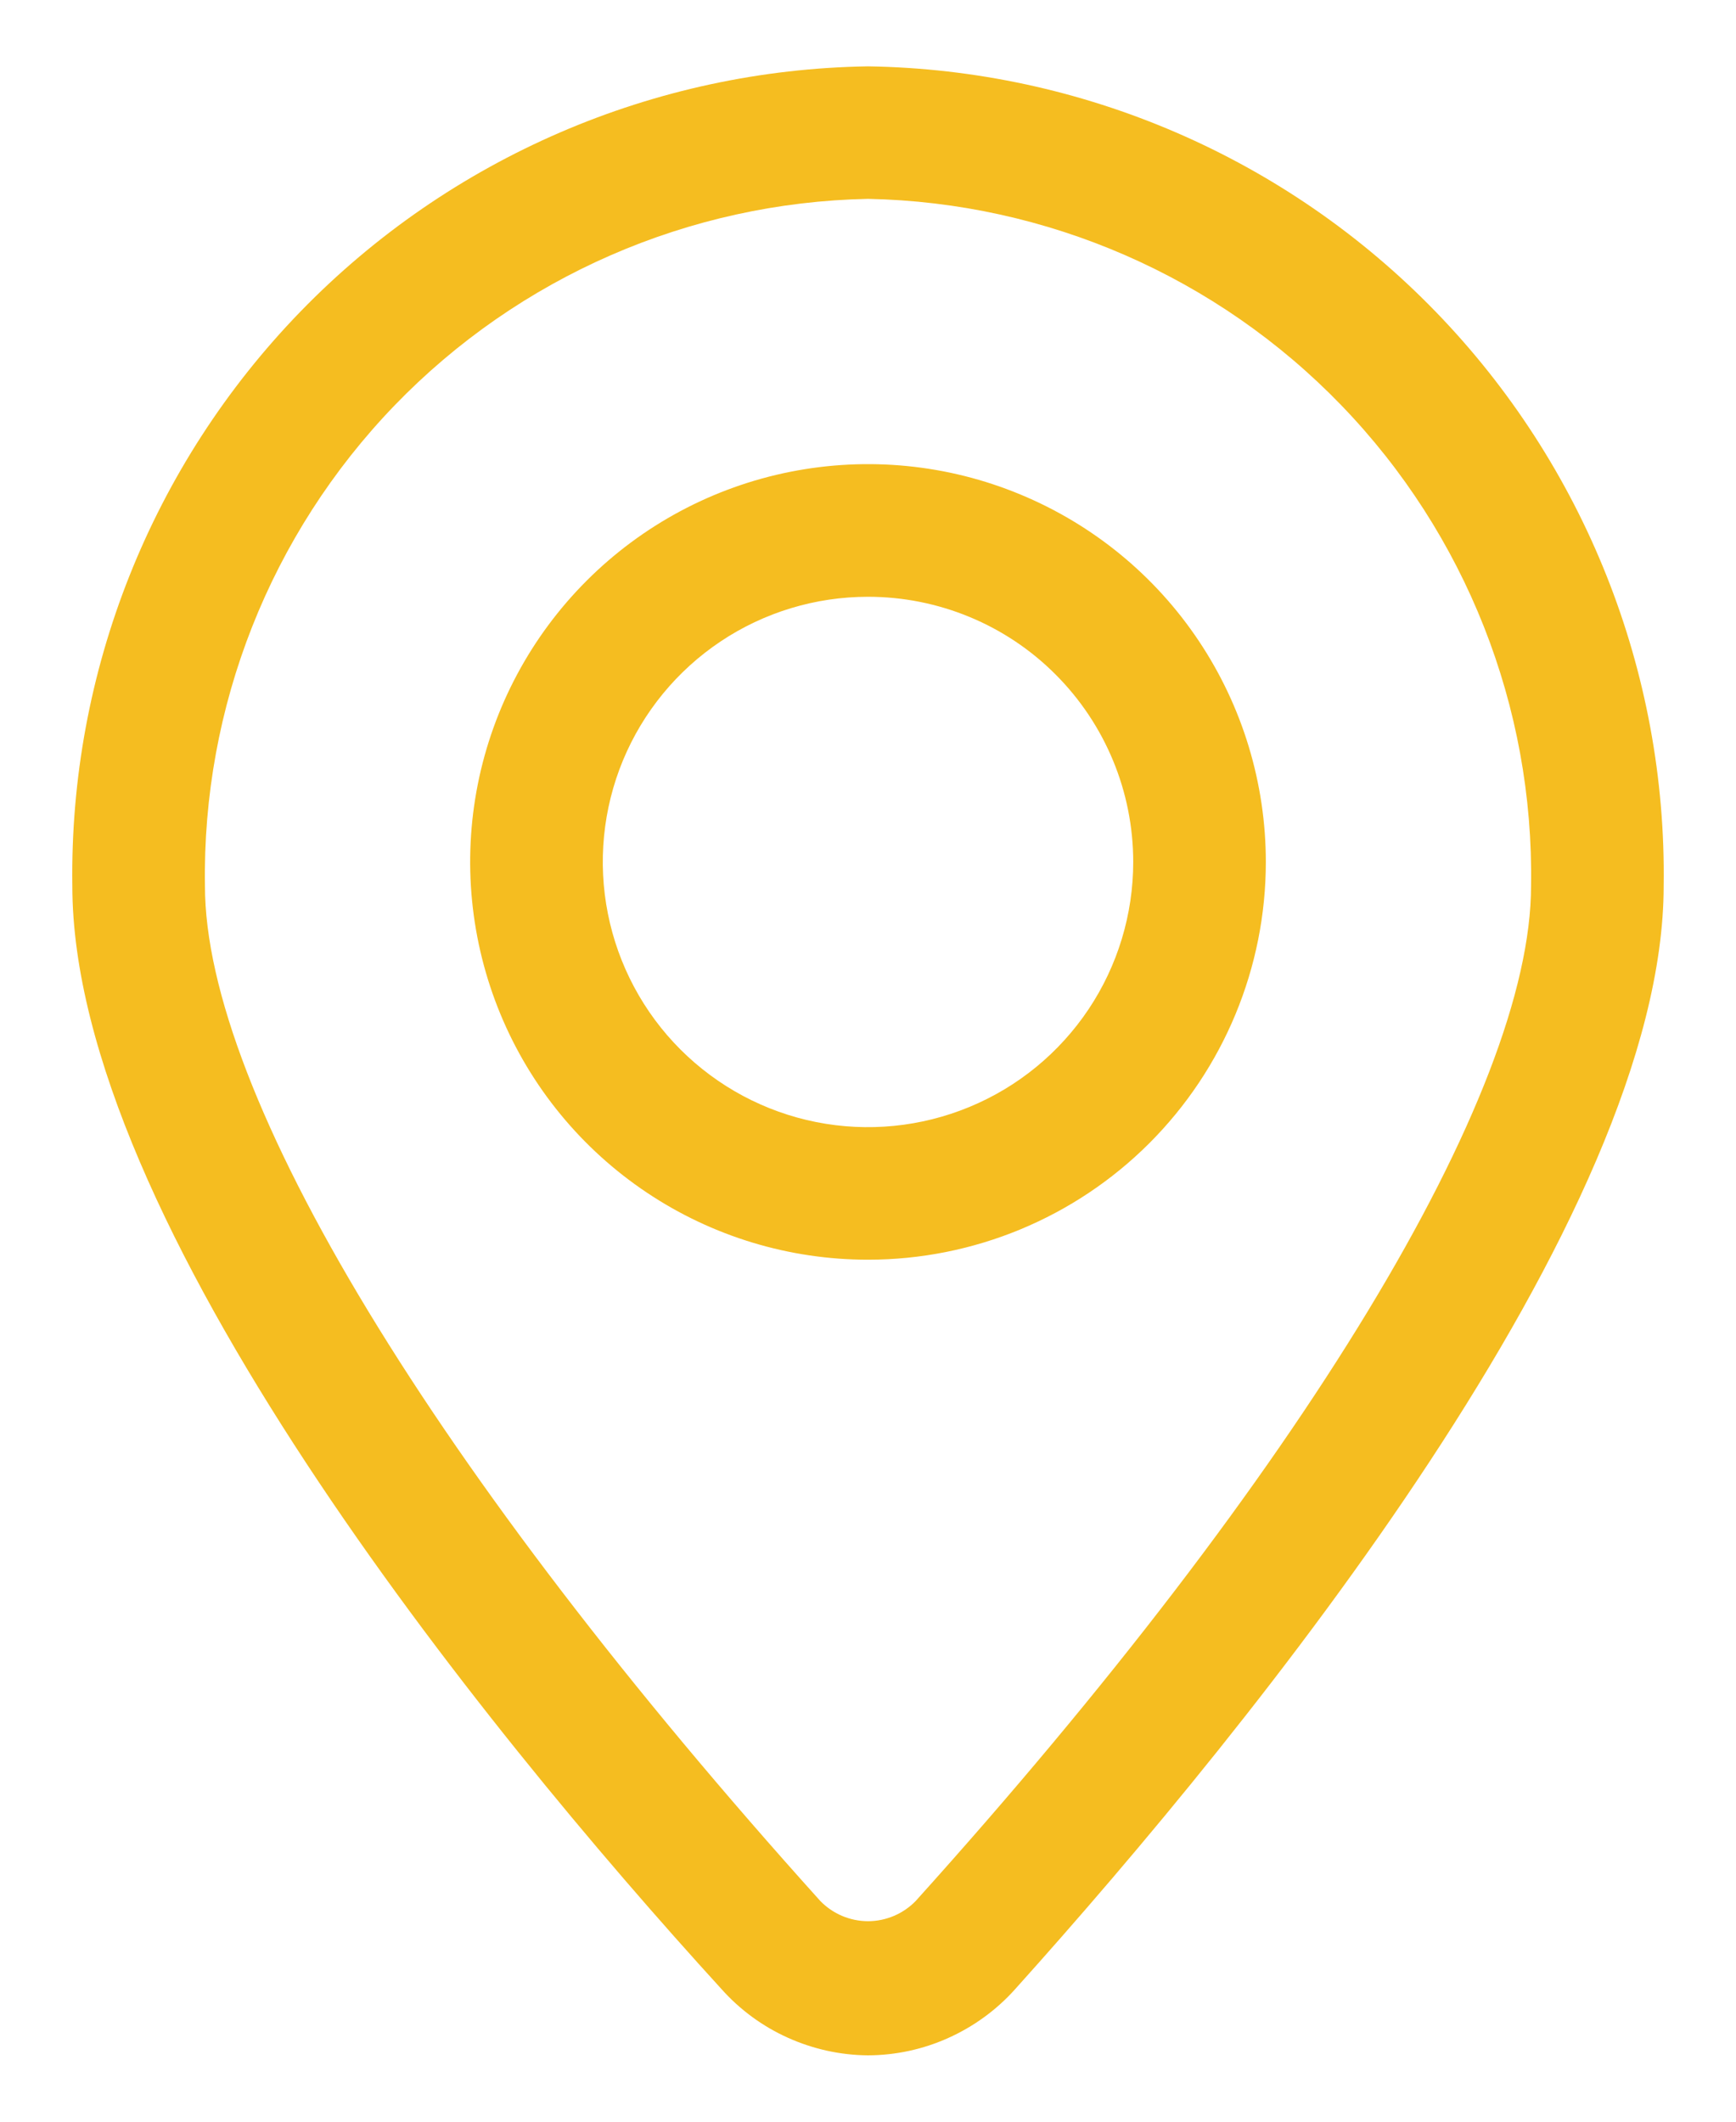
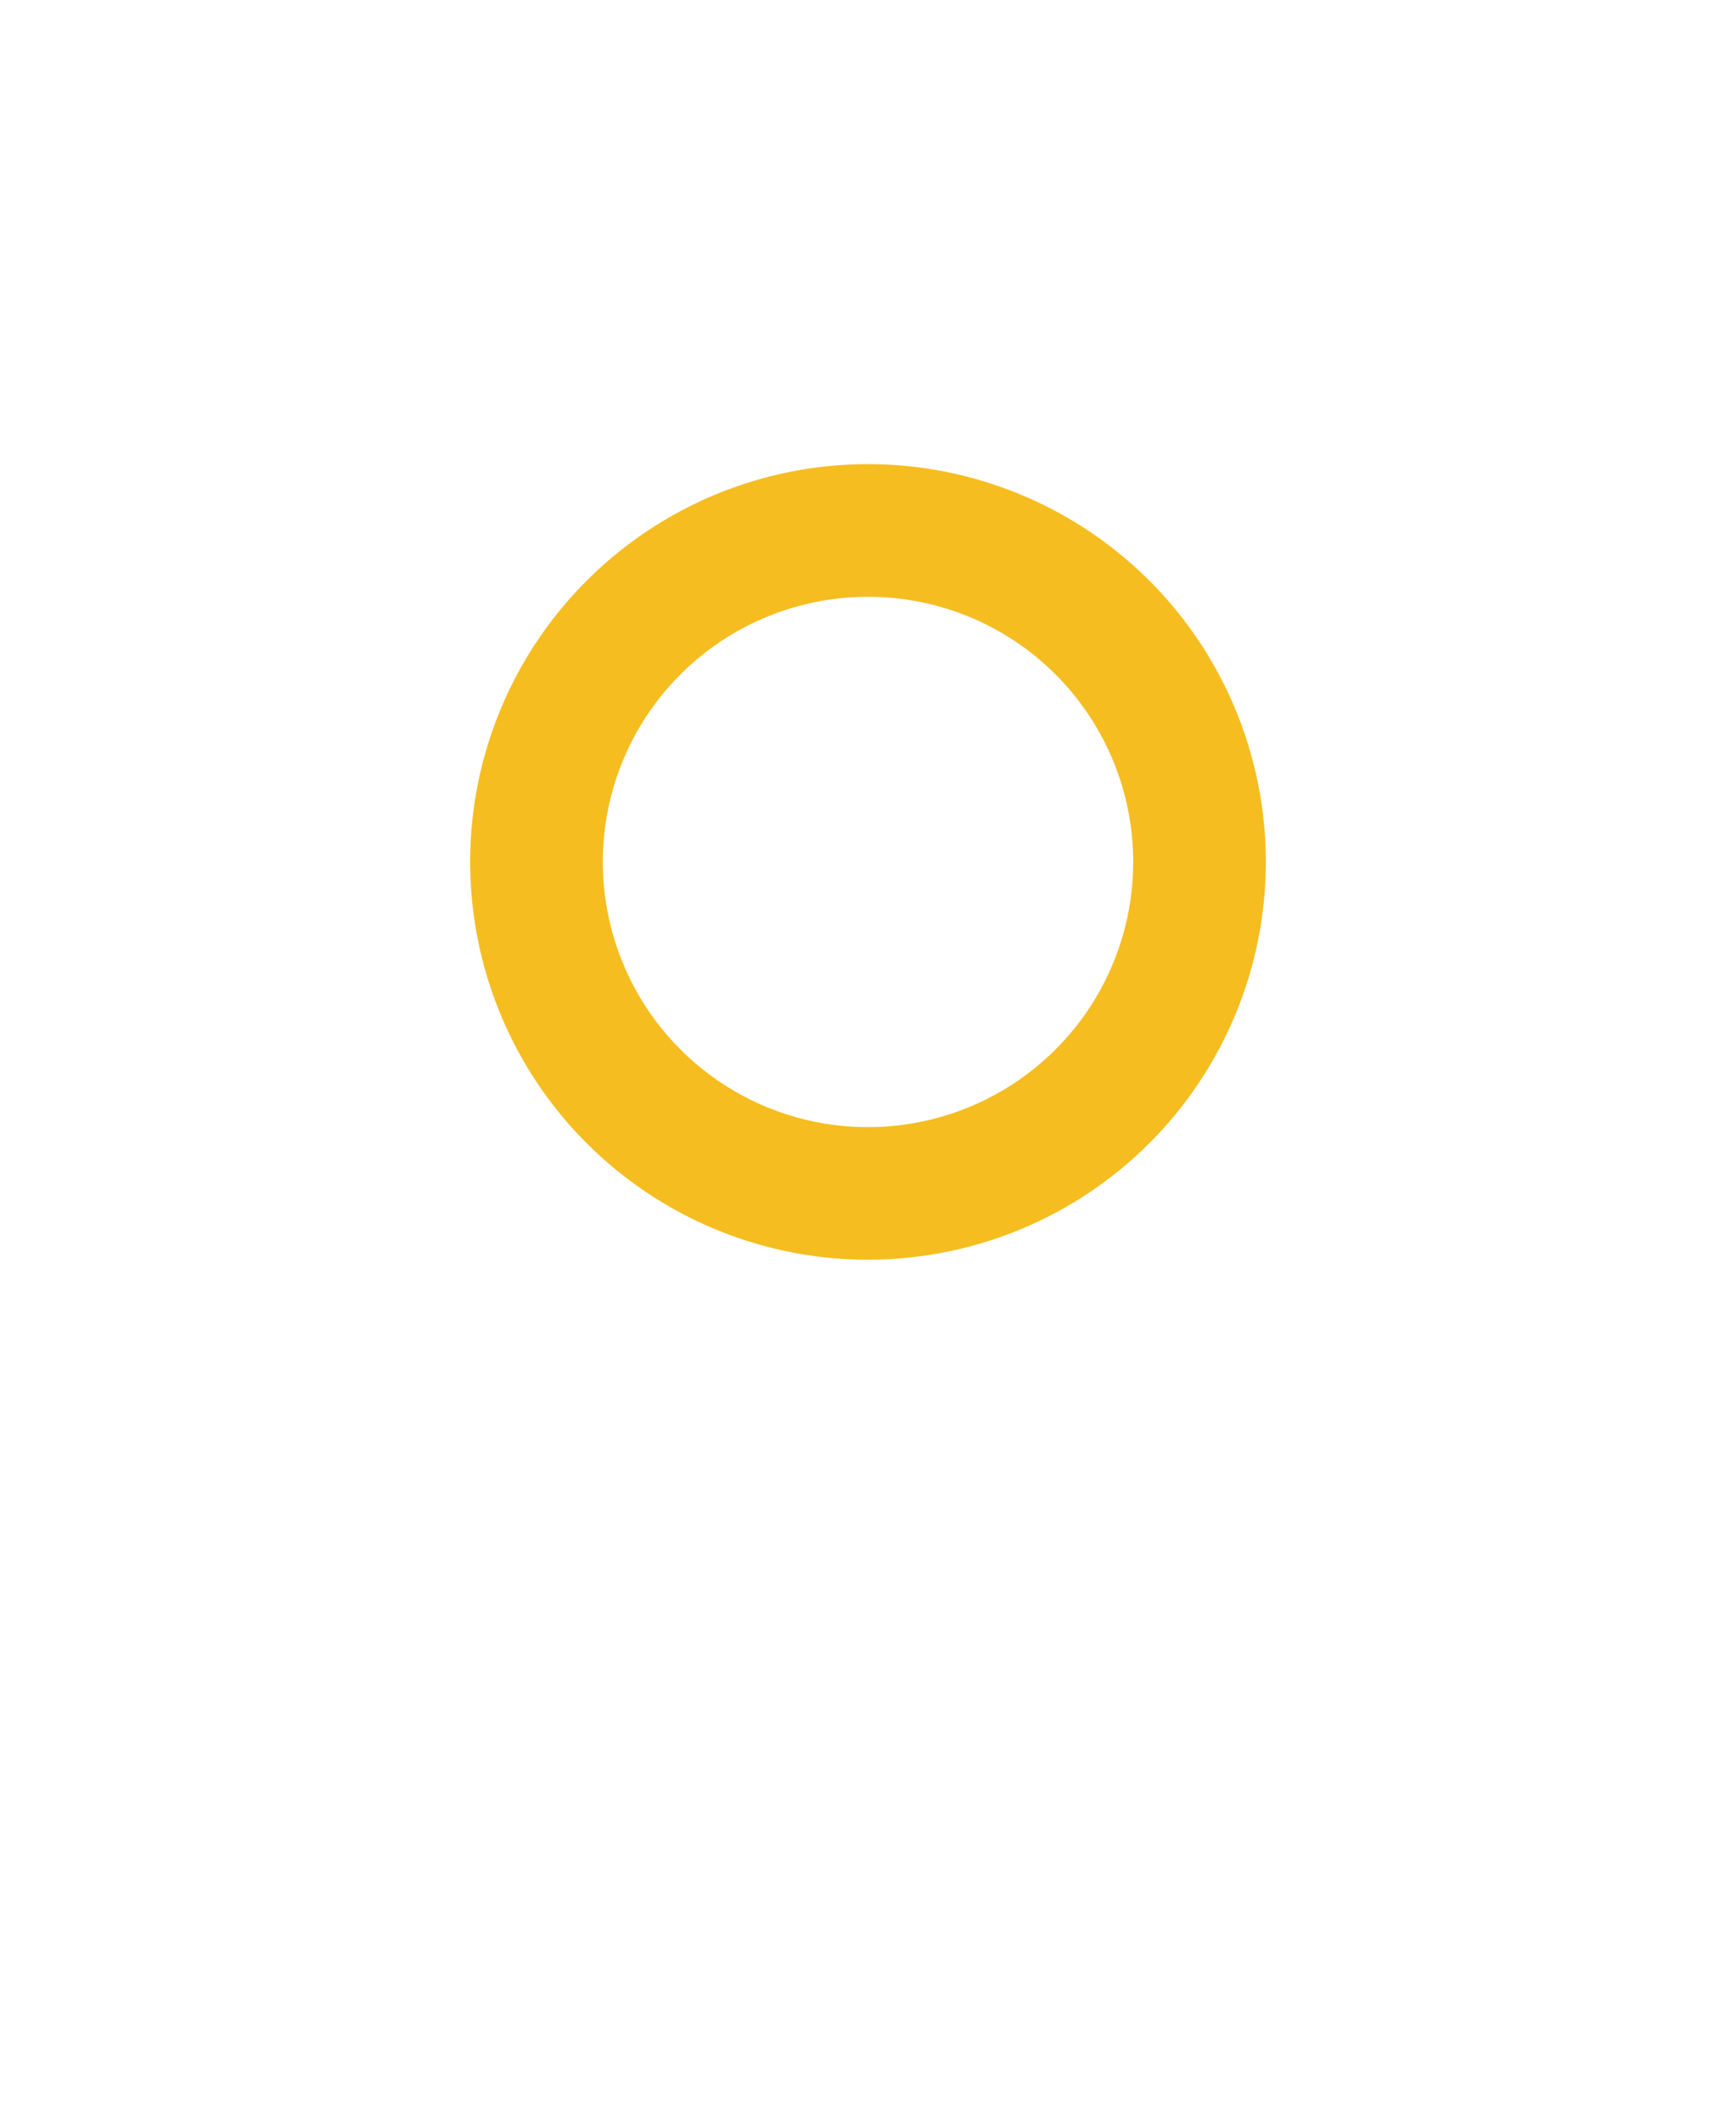
<svg xmlns="http://www.w3.org/2000/svg" width="18" height="22" viewBox="0 0 18 22" fill="none">
-   <path d="M9 21.312C8.713 21.31 8.43 21.247 8.168 21.129C7.906 21.011 7.672 20.839 7.481 20.625C4.972 17.875 0.75 12.643 0.75 9.185C0.719 6.965 1.57 4.823 3.117 3.229C4.664 1.636 6.78 0.722 9 0.688C11.221 0.722 13.337 1.636 14.883 3.229C16.43 4.823 17.282 6.965 17.25 9.185C17.25 12.623 13.029 17.841 10.52 20.632C10.328 20.845 10.093 21.015 9.832 21.132C9.57 21.25 9.287 21.311 9 21.312ZM9 2.062C7.145 2.099 5.38 2.869 4.091 4.204C2.803 5.539 2.096 7.33 2.125 9.185C2.125 11.344 4.511 15.276 8.505 19.711C8.569 19.777 8.646 19.83 8.731 19.866C8.816 19.902 8.908 19.921 9 19.921C9.093 19.921 9.184 19.902 9.269 19.866C9.354 19.83 9.431 19.777 9.495 19.711C13.49 15.276 15.875 11.344 15.875 9.185C15.905 7.33 15.198 5.539 13.909 4.204C12.621 2.869 10.855 2.099 9 2.062Z" fill="#F5BD20" />
  <path d="M9 13.062C8.184 13.062 7.387 12.821 6.708 12.367C6.03 11.914 5.501 11.27 5.189 10.516C4.877 9.762 4.795 8.933 4.954 8.133C5.113 7.333 5.506 6.598 6.083 6.021C6.66 5.444 7.395 5.051 8.195 4.892C8.995 4.733 9.825 4.814 10.579 5.127C11.332 5.439 11.977 5.967 12.43 6.646C12.883 7.324 13.125 8.122 13.125 8.938C13.125 10.031 12.69 11.081 11.917 11.854C11.143 12.628 10.094 13.062 9 13.062ZM9 6.188C8.456 6.188 7.924 6.349 7.472 6.651C7.02 6.953 6.667 7.383 6.459 7.885C6.251 8.388 6.197 8.941 6.303 9.474C6.409 10.007 6.671 10.498 7.055 10.882C7.44 11.267 7.93 11.529 8.463 11.635C8.997 11.741 9.55 11.686 10.052 11.478C10.555 11.27 10.984 10.918 11.287 10.465C11.589 10.013 11.75 9.481 11.75 8.938C11.75 8.208 11.46 7.509 10.944 6.993C10.429 6.477 9.729 6.188 9 6.188Z" fill="#F5BD20" />
</svg>